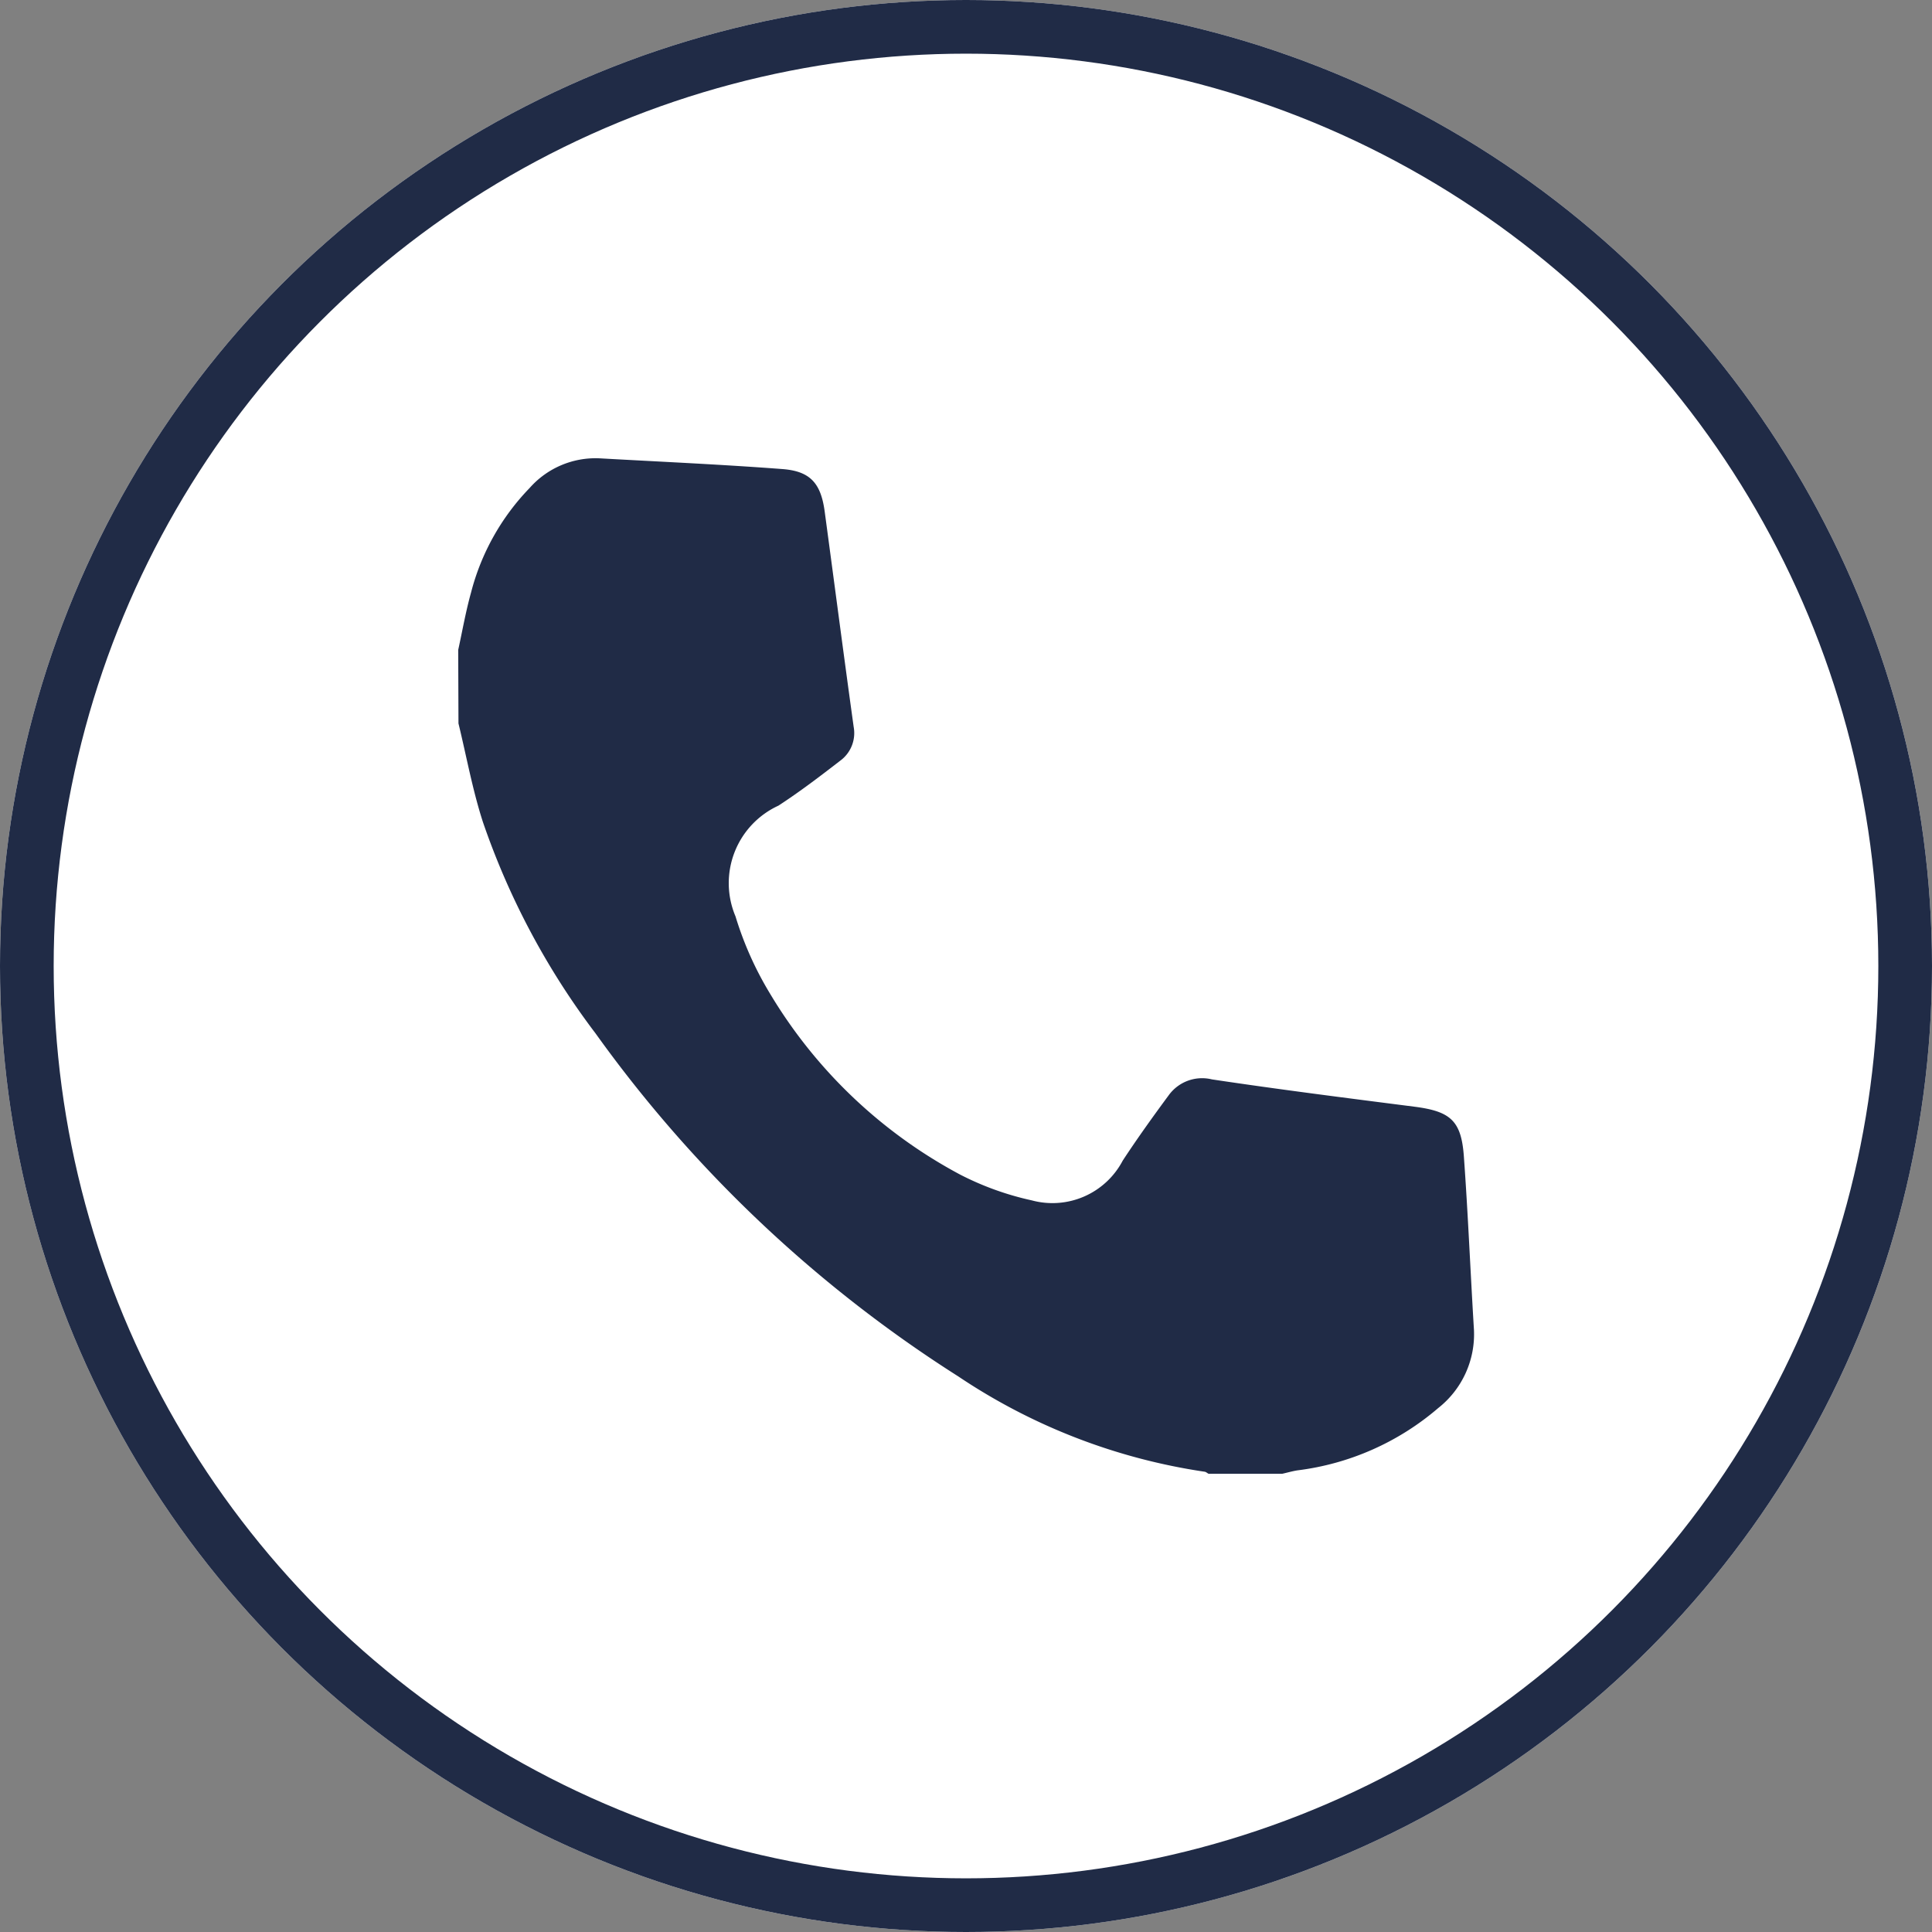
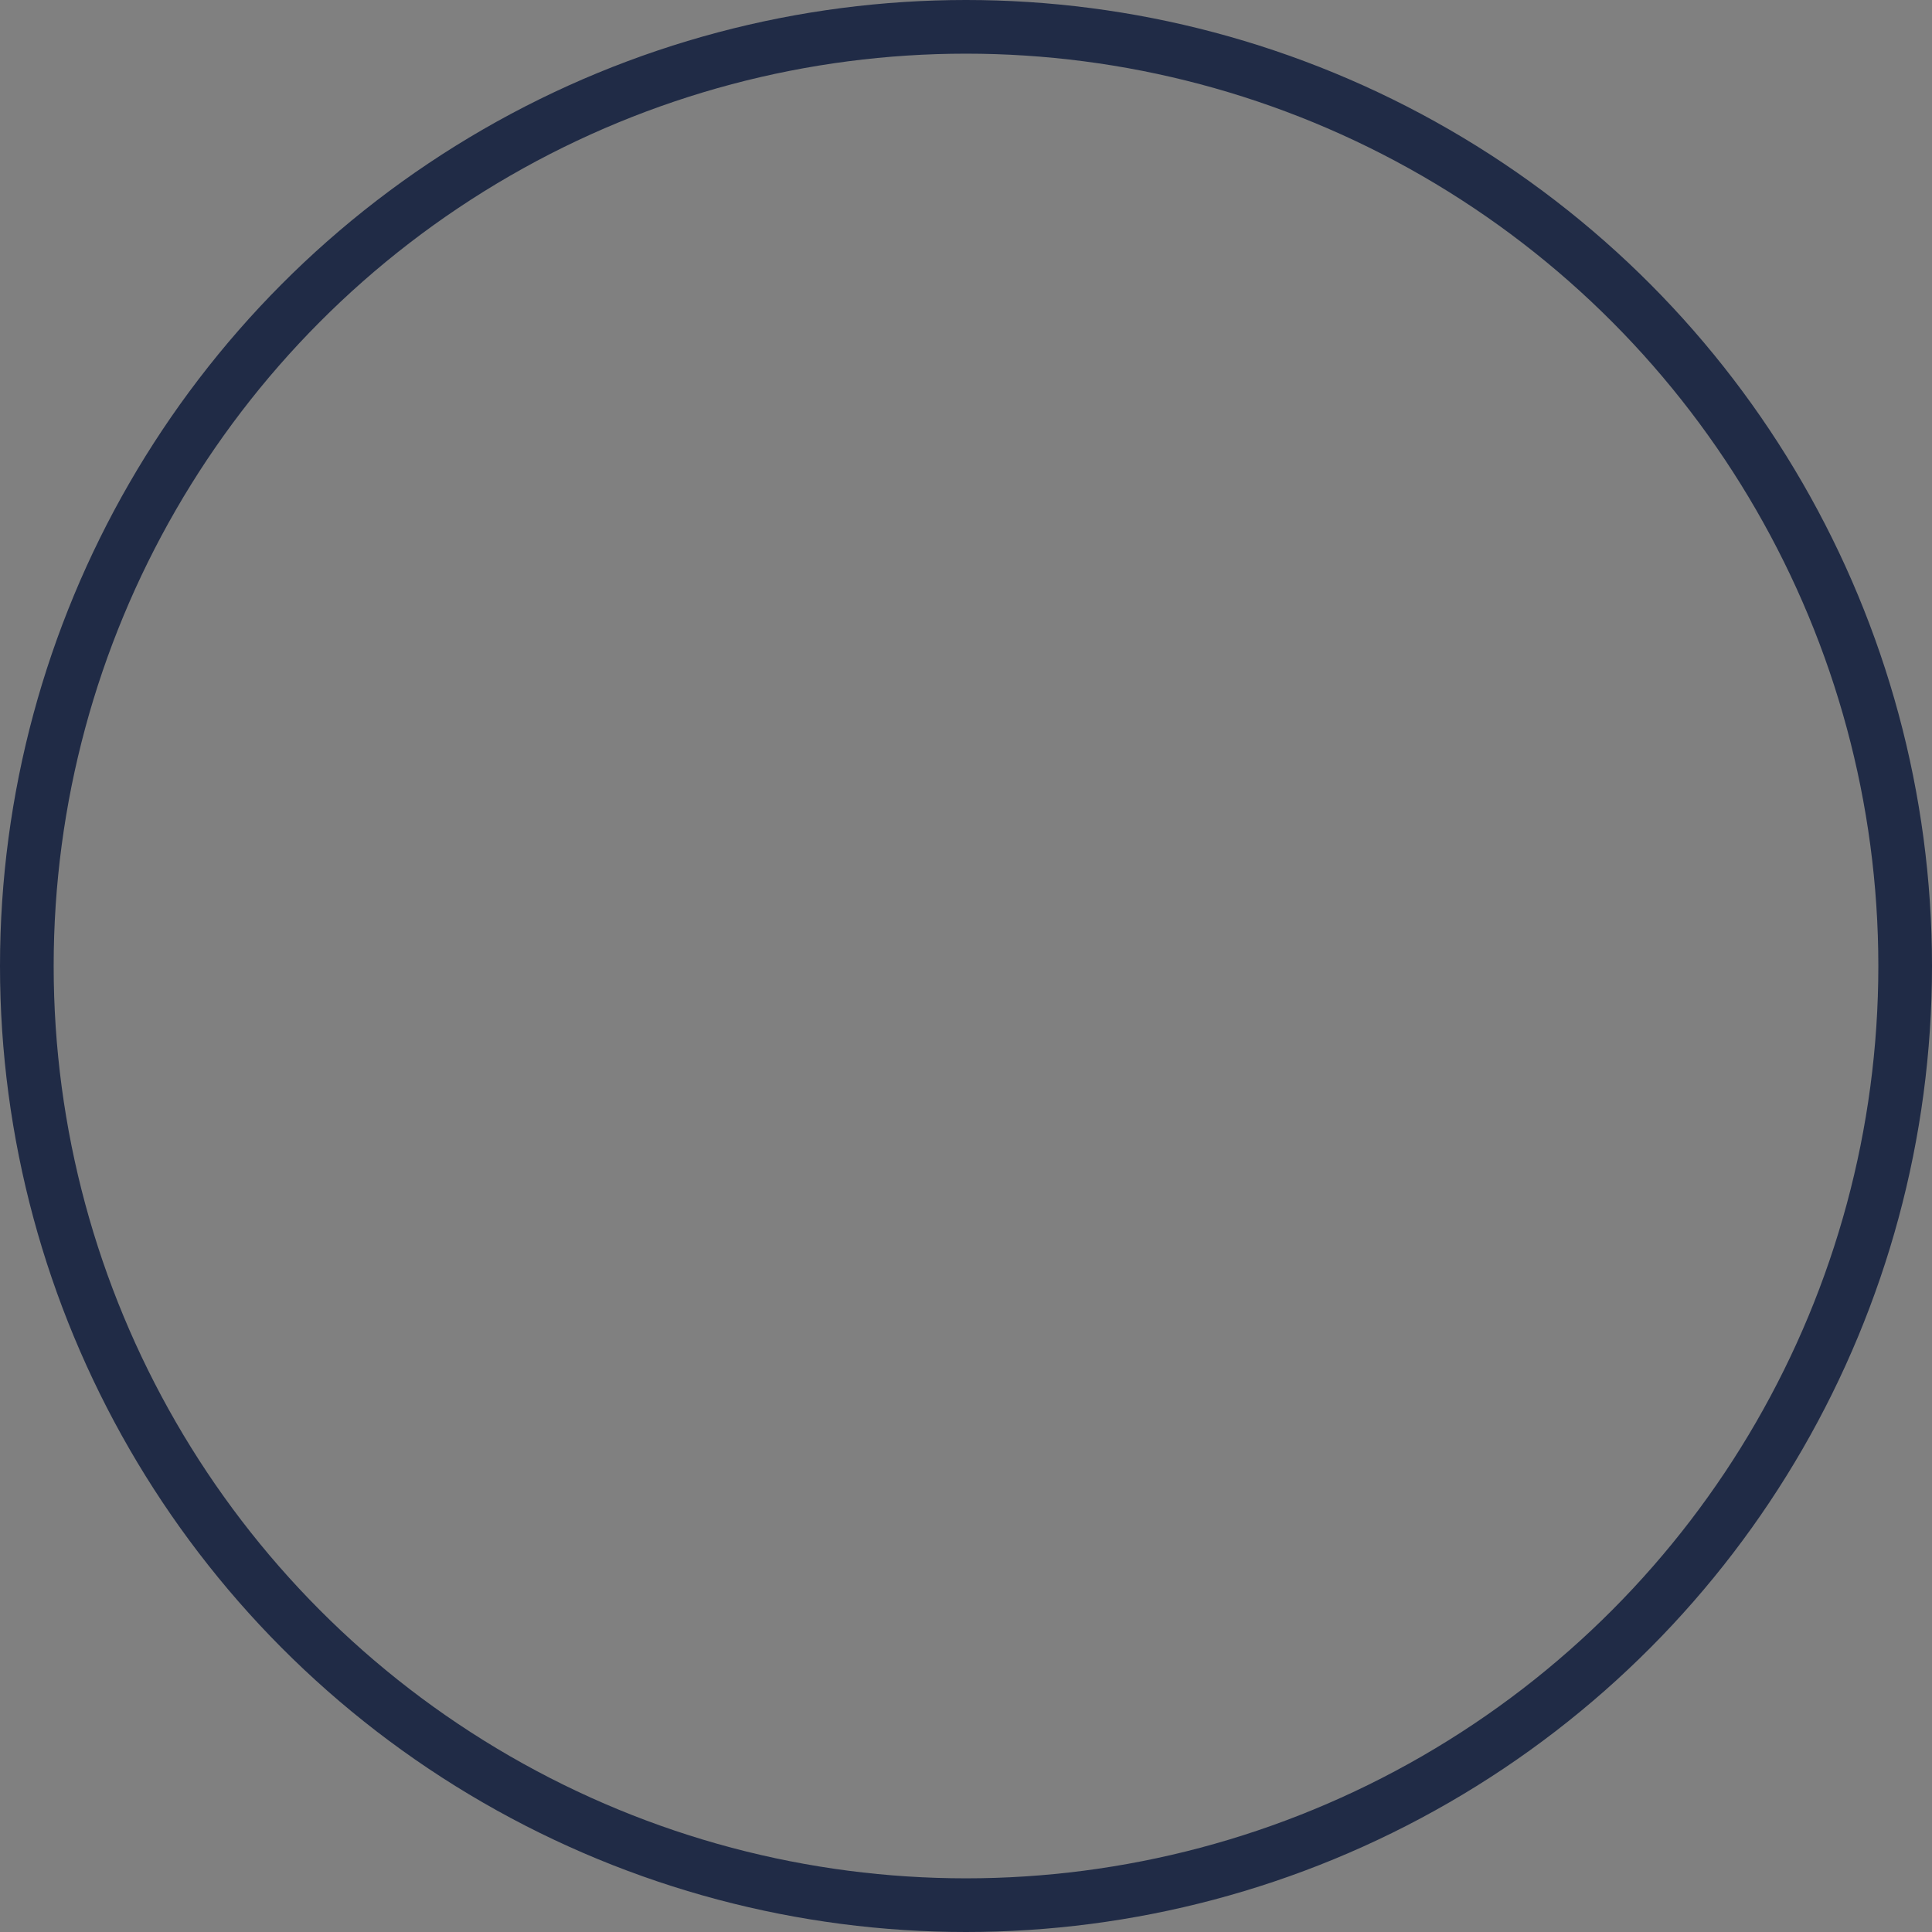
<svg xmlns="http://www.w3.org/2000/svg" width="36" height="36" viewBox="0 0 36 36">
  <rect x="0" y="0" width="36" height="36" fill="#808080" stroke="none" />
  <g id="グループ_1027" data-name="グループ 1027" transform="translate(-164.92 -7.92)">
    <g id="楕円形_17" data-name="楕円形 17" transform="translate(164.92 7.92)" fill="#fff" stroke="#202b46" stroke-width="1">
-       <circle cx="18" cy="18" r="18" stroke="none" />
      <circle cx="18" cy="18" r="17.5" fill="none" />
    </g>
-     <path id="パス_981" data-name="パス 981" d="M99.318,620.813c.078-.357.141-.718.239-1.069a4.366,4.366,0,0,1,1.092-1.949,1.639,1.639,0,0,1,1.3-.553c1.136.064,2.272.114,3.407.2.526.039.722.268.792.8.18,1.335.354,2.671.539,4.005a.637.637,0,0,1-.25.629c-.375.29-.754.579-1.152.838a1.589,1.589,0,0,0-.8,2.063,6.3,6.3,0,0,0,.638,1.431,9.137,9.137,0,0,0,3.55,3.382,5.454,5.454,0,0,0,1.332.479,1.479,1.479,0,0,0,1.695-.74c.271-.413.56-.816.854-1.214a.768.768,0,0,1,.809-.3c1.253.188,2.51.347,3.767.508.675.086.879.258.927.927.078,1.075.122,2.154.188,3.231a1.749,1.749,0,0,1-.666,1.458,4.962,4.962,0,0,1-2.623,1.161c-.1.016-.191.043-.285.064H113.3c-.025-.013-.05-.037-.076-.039a11.168,11.168,0,0,1-4.587-1.775,24.425,24.425,0,0,1-6.759-6.391,14.055,14.055,0,0,1-2.1-3.941c-.194-.6-.306-1.224-.455-1.836Z" transform="translate(74.14 -600.782)" fill="#202b46" />
  </g>
</svg>